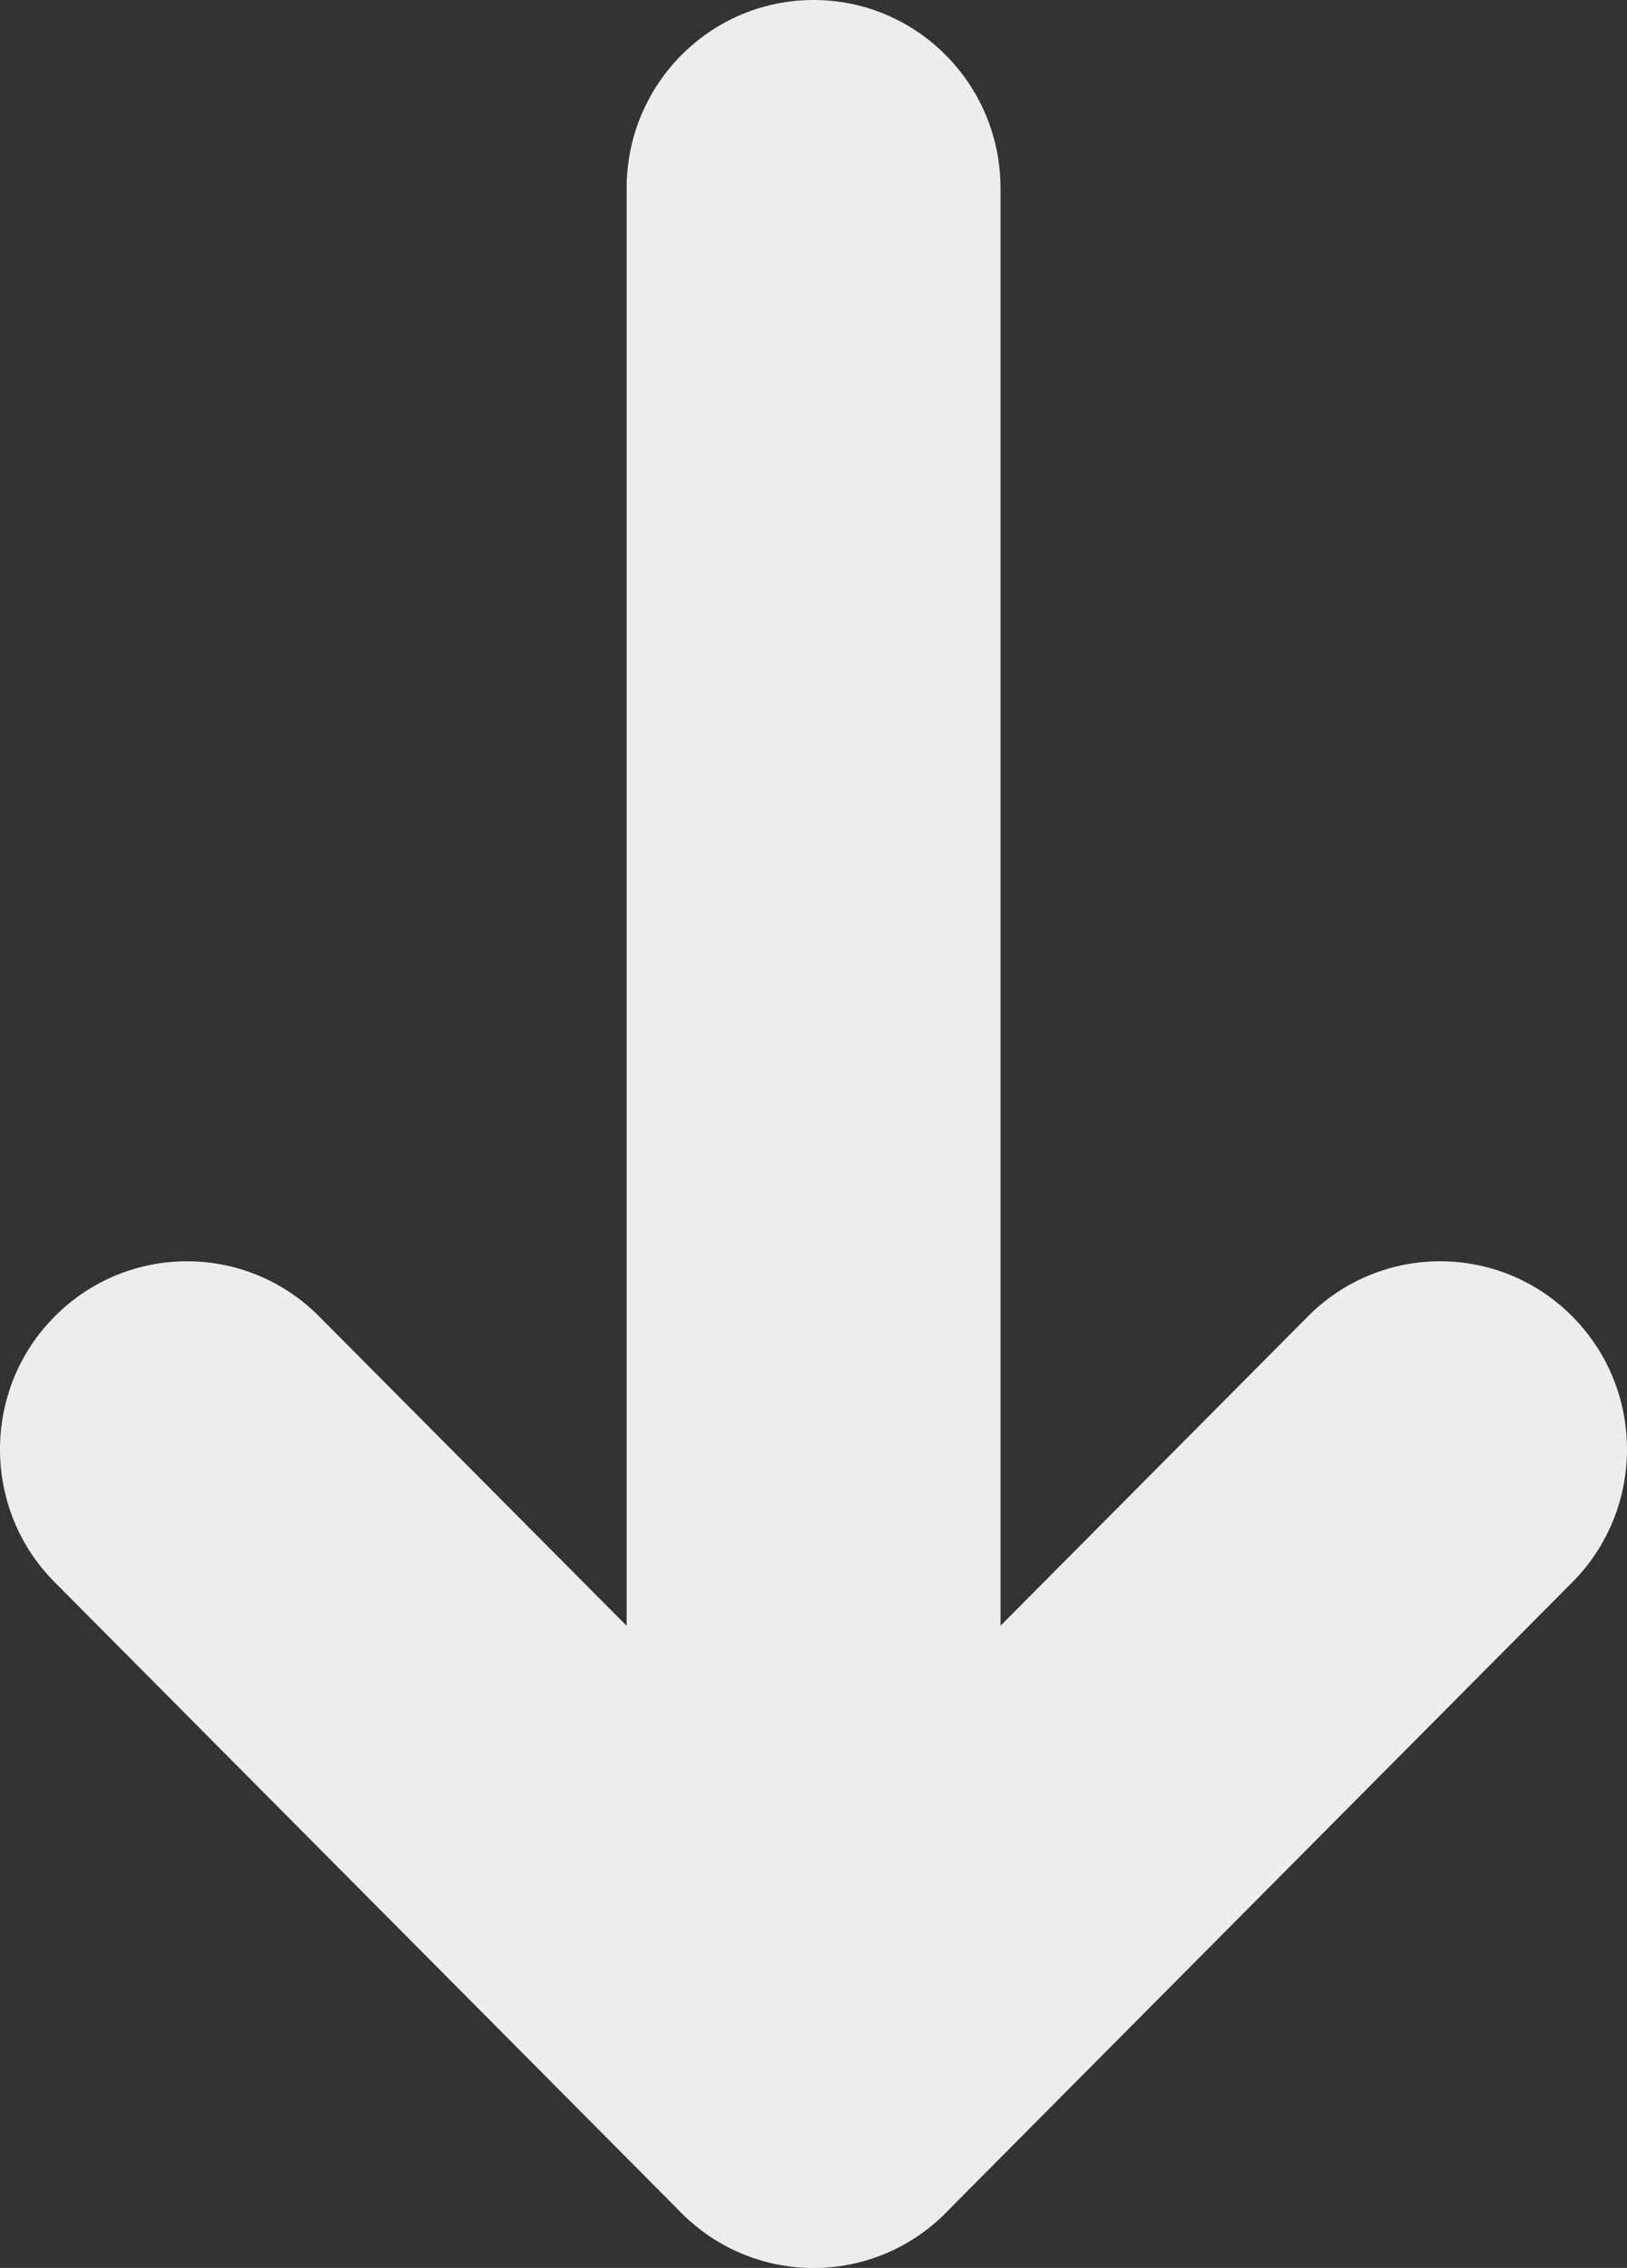
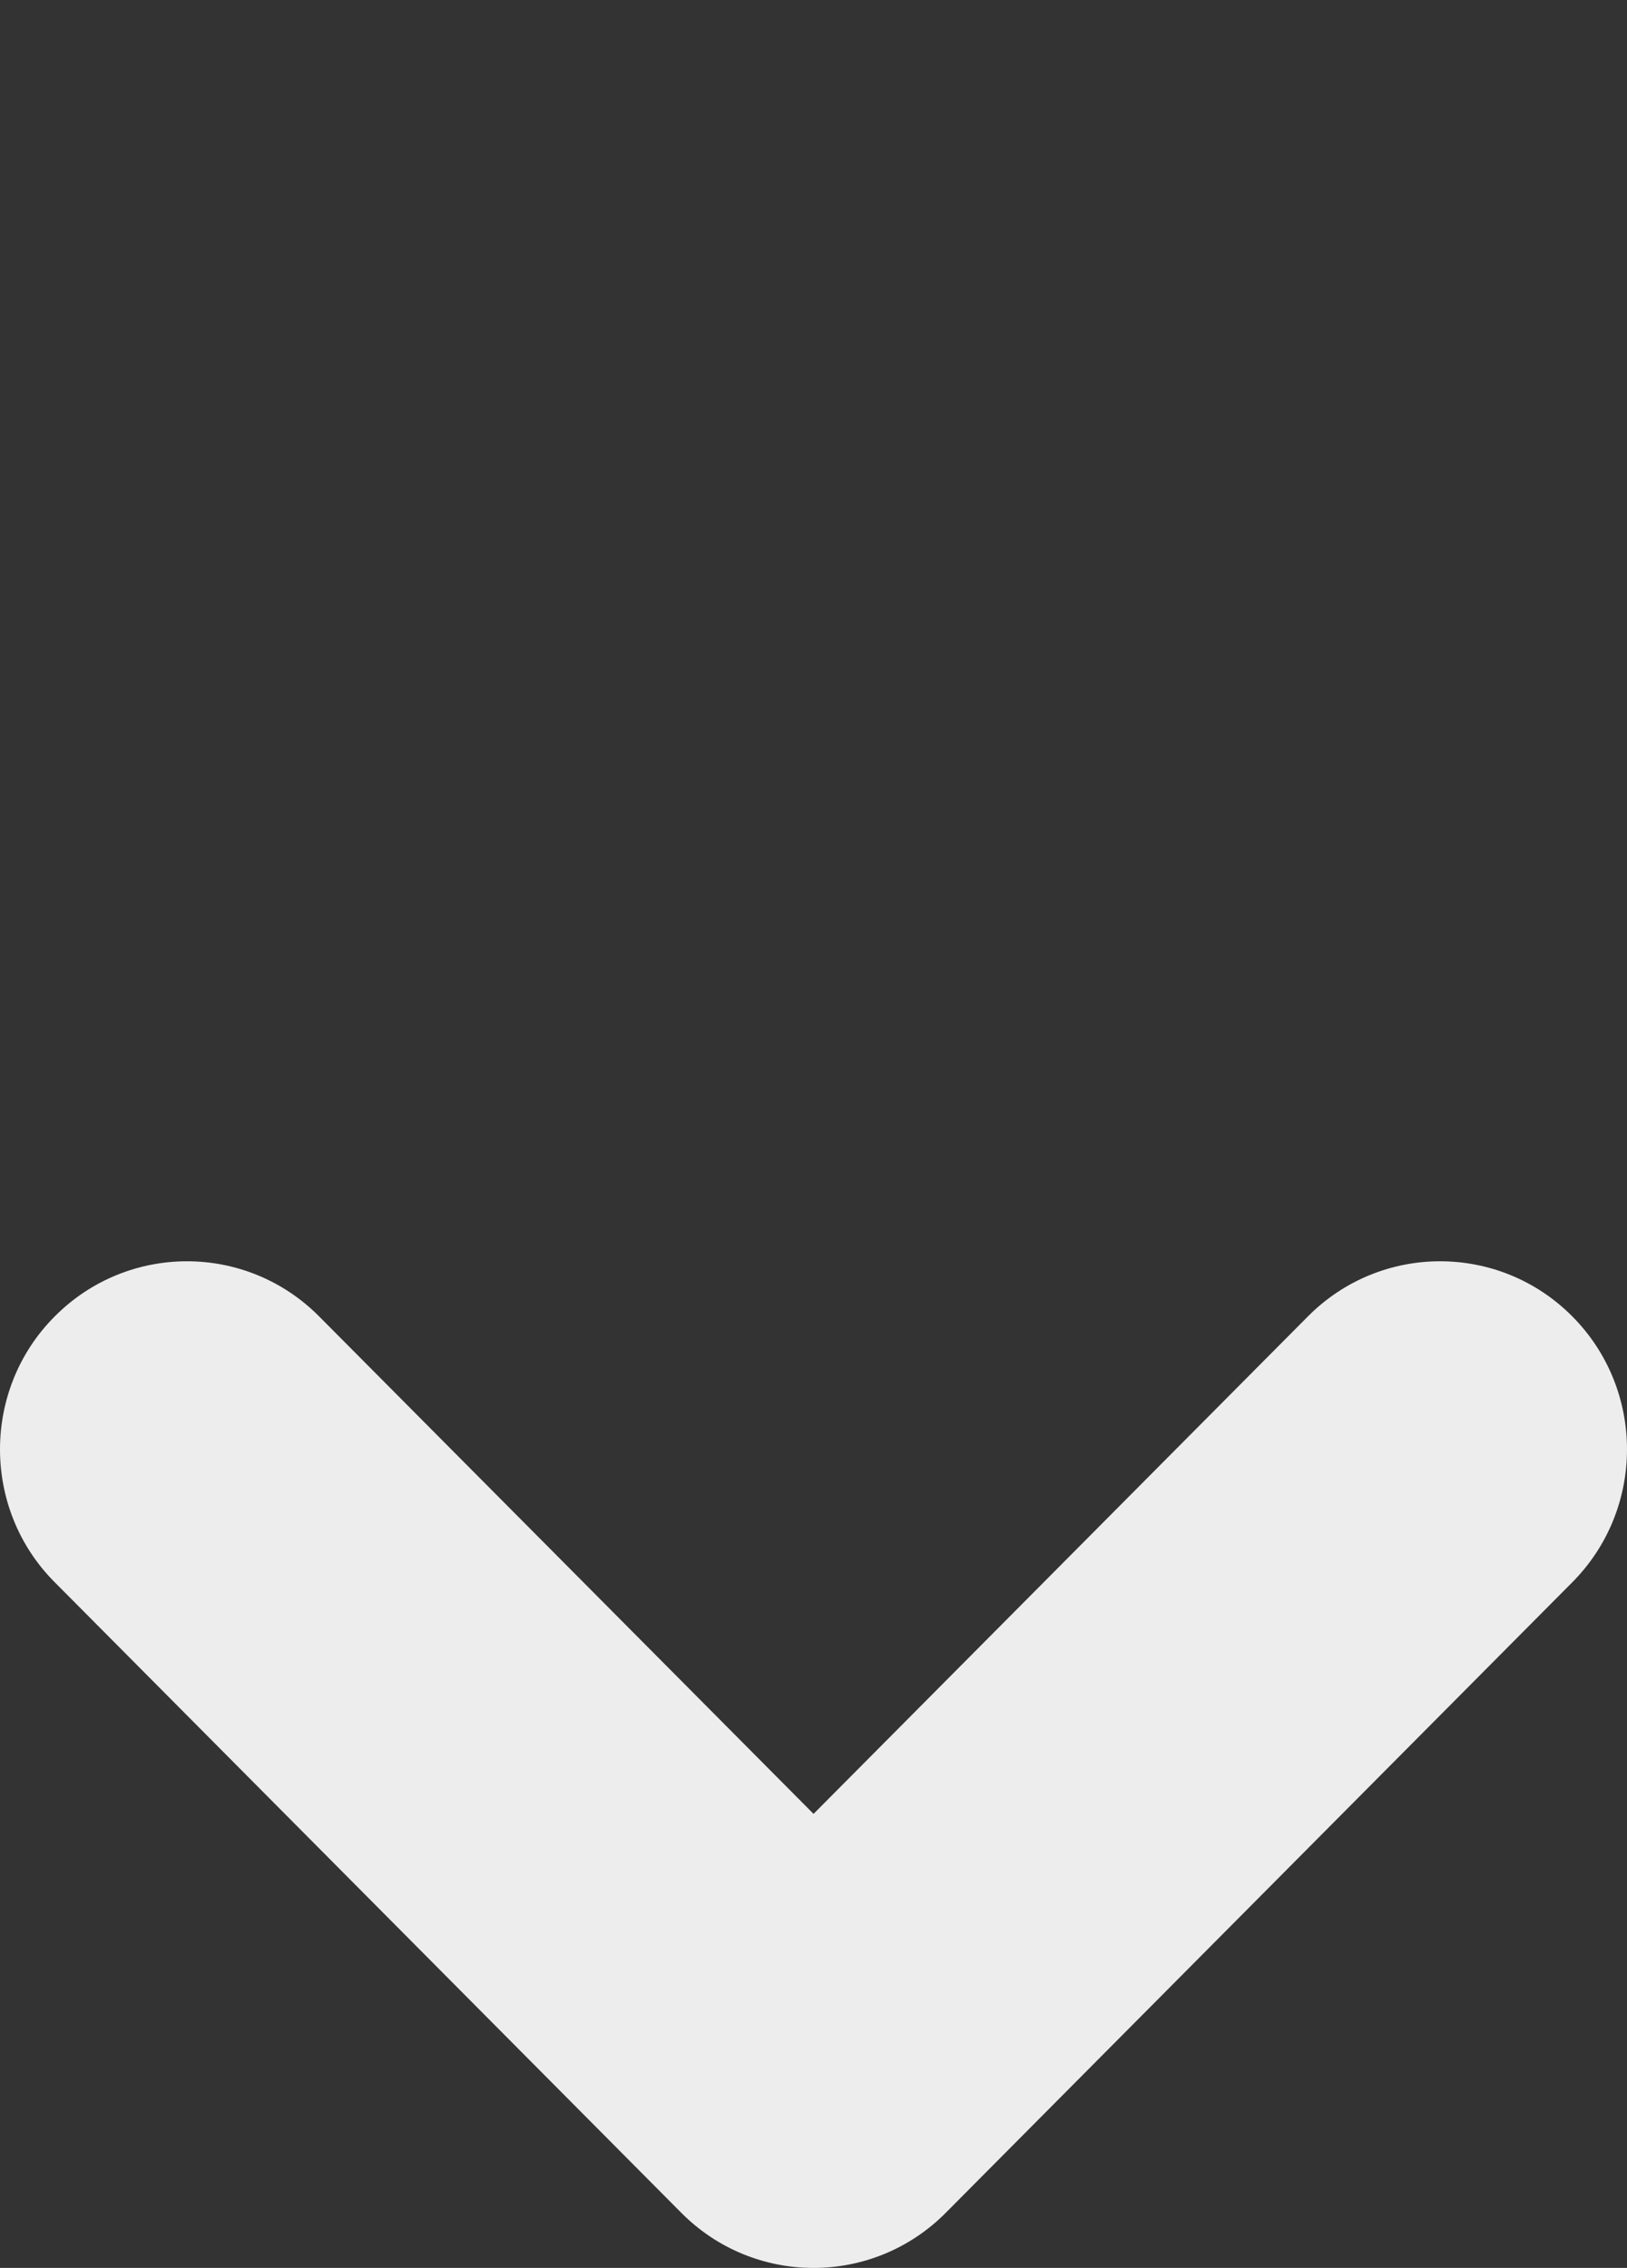
<svg xmlns="http://www.w3.org/2000/svg" width="33" height="46" viewBox="0 0 33 46" fill="none">
  <rect x="0" y="0" width="33" height="46" fill="#333333" stroke="none" />
-   <path d="M12.71 42.184L12.71 3.816C12.71 1.709 14.408 0 16.501 0C18.595 0 20.293 1.709 20.293 3.816L20.293 42.184C20.293 44.291 18.595 45.999 16.501 45.999C14.408 45.999 12.71 44.291 12.71 42.184Z" fill="#EDEDED" />
  <path d="M0 29.397C0 28.422 0.369 27.442 1.111 26.7C2.592 25.21 4.992 25.21 6.472 26.7L16.501 36.791L26.529 26.7C28.009 25.21 30.41 25.21 31.89 26.7C33.37 28.189 33.37 30.605 31.89 32.094L19.181 44.884C17.701 46.373 15.3 46.373 13.82 44.884L1.111 32.094C0.369 31.352 0 30.372 0 29.397Z" fill="#EDEDED" />
</svg>